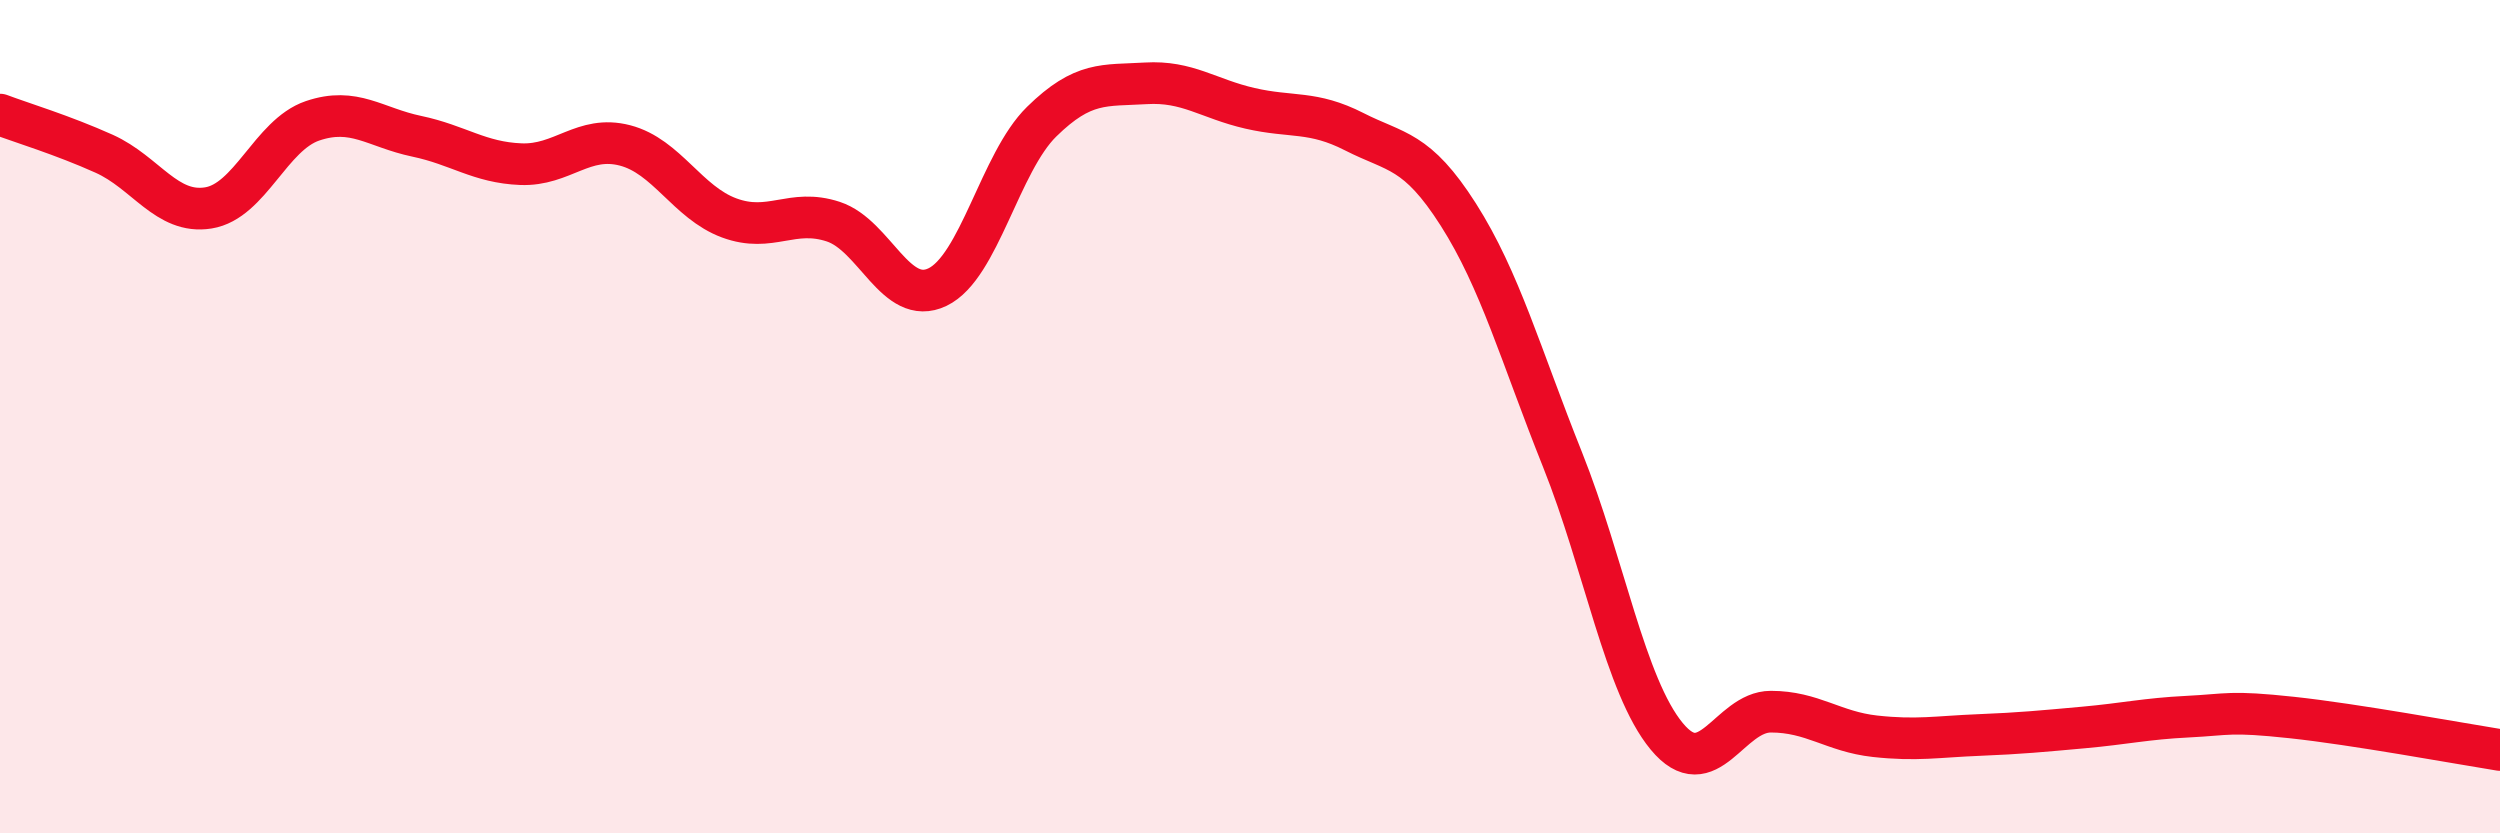
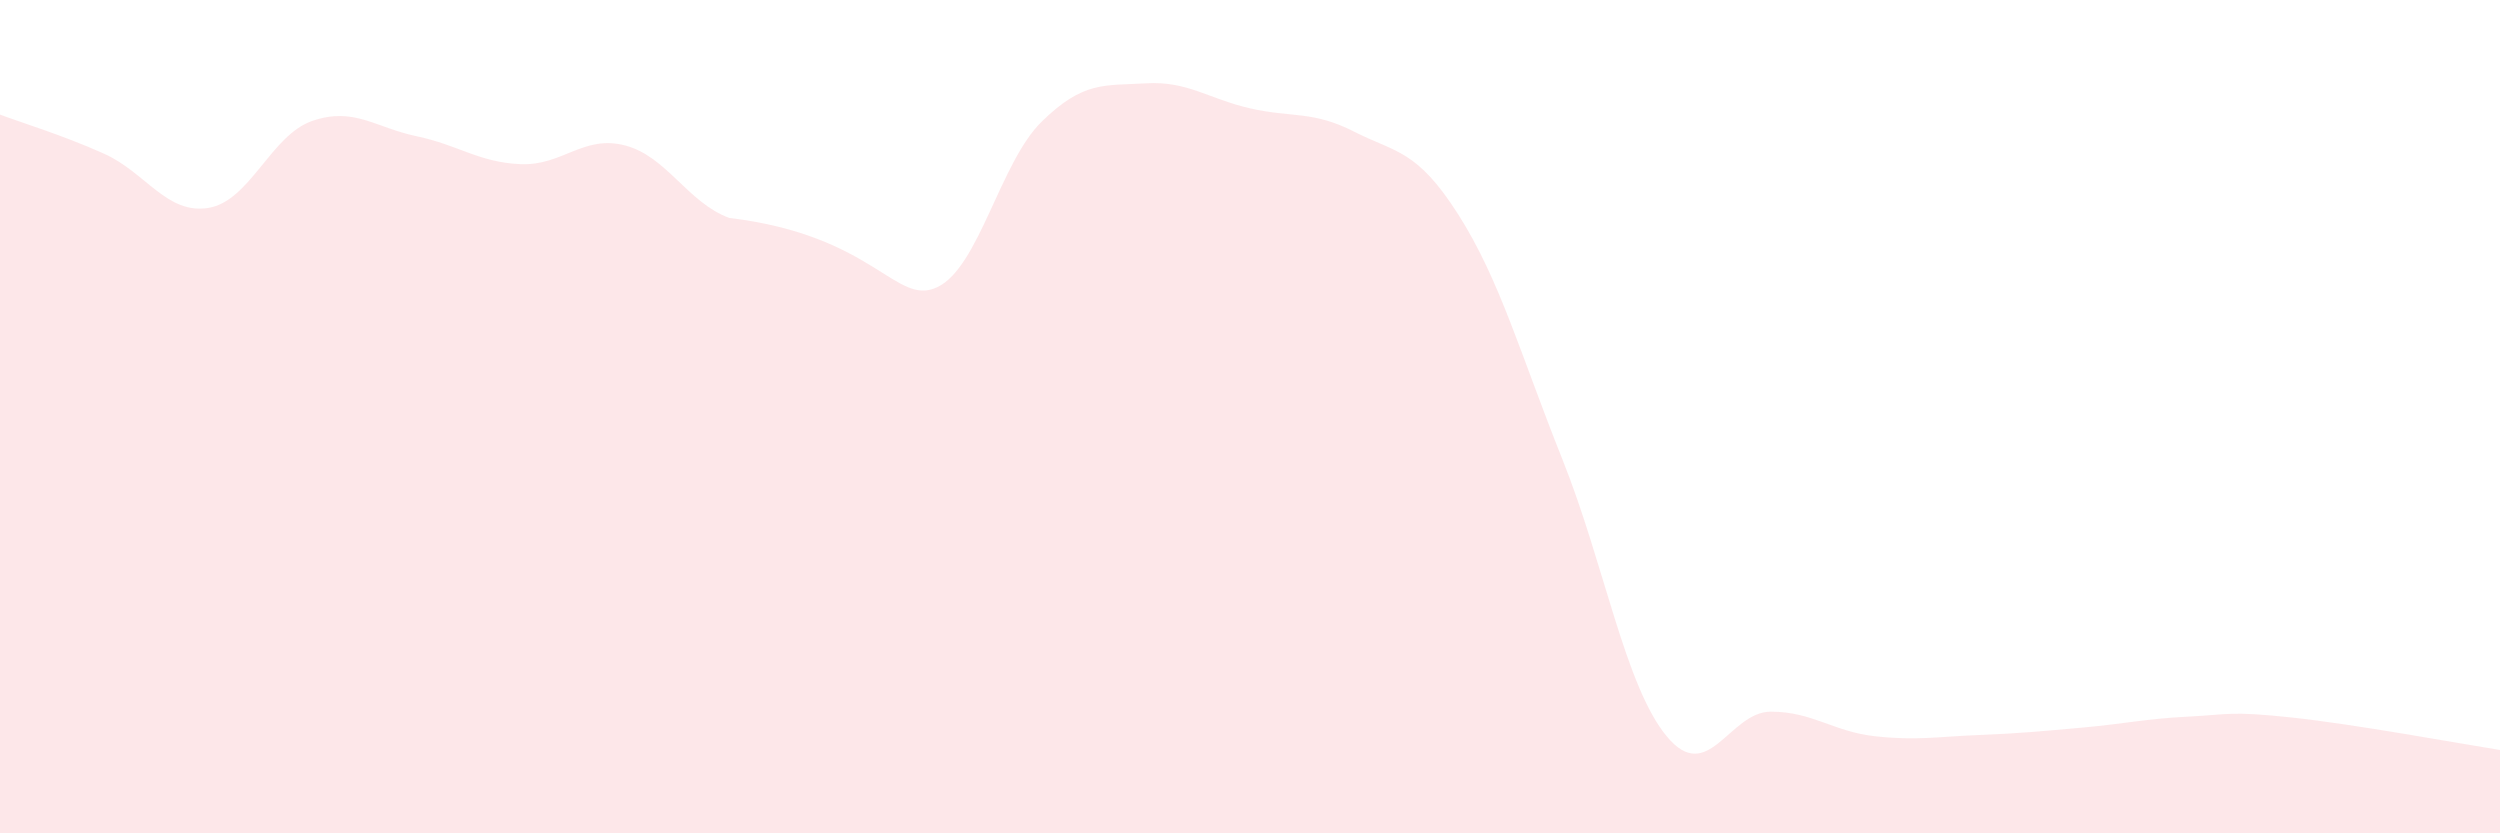
<svg xmlns="http://www.w3.org/2000/svg" width="60" height="20" viewBox="0 0 60 20">
-   <path d="M 0,2.75 C 0.5,2.94 1.5,3.24 2.5,3.69 C 3.5,4.14 4,5.15 5,4.99 C 6,4.83 6.5,3.24 7.5,2.9 C 8.5,2.56 9,3.06 10,3.27 C 11,3.48 11.5,3.9 12.5,3.94 C 13.5,3.98 14,3.23 15,3.49 C 16,3.75 16.5,4.86 17.5,5.23 C 18.5,5.6 19,4.99 20,5.32 C 21,5.65 21.5,7.37 22.5,6.89 C 23.5,6.41 24,3.9 25,2.92 C 26,1.94 26.5,2.06 27.5,2 C 28.5,1.94 29,2.37 30,2.6 C 31,2.83 31.5,2.65 32.5,3.16 C 33.5,3.67 34,3.58 35,5.15 C 36,6.72 36.5,8.53 37.5,11.03 C 38.5,13.53 39,16.46 40,17.67 C 41,18.88 41.5,17.08 42.5,17.08 C 43.5,17.08 44,17.56 45,17.67 C 46,17.78 46.5,17.68 47.5,17.64 C 48.5,17.6 49,17.55 50,17.46 C 51,17.37 51.5,17.25 52.5,17.2 C 53.5,17.15 53.5,17.06 55,17.22 C 56.5,17.38 59,17.84 60,18L60 20L0 20Z" fill="#EB0A25" opacity="0.1" stroke-linecap="round" stroke-linejoin="round" />
-   <path d="M 0,2.75 C 0.5,2.94 1.5,3.24 2.5,3.69 C 3.5,4.14 4,5.15 5,4.99 C 6,4.83 6.5,3.24 7.5,2.9 C 8.5,2.56 9,3.06 10,3.27 C 11,3.48 11.5,3.9 12.5,3.94 C 13.5,3.98 14,3.23 15,3.49 C 16,3.75 16.5,4.86 17.5,5.23 C 18.5,5.6 19,4.99 20,5.32 C 21,5.65 21.5,7.37 22.5,6.89 C 23.5,6.41 24,3.9 25,2.92 C 26,1.94 26.5,2.06 27.5,2 C 28.5,1.94 29,2.37 30,2.6 C 31,2.83 31.5,2.65 32.5,3.16 C 33.5,3.67 34,3.58 35,5.15 C 36,6.72 36.5,8.53 37.5,11.03 C 38.5,13.53 39,16.46 40,17.67 C 41,18.88 41.5,17.08 42.5,17.08 C 43.5,17.08 44,17.56 45,17.67 C 46,17.78 46.5,17.68 47.5,17.64 C 48.5,17.6 49,17.55 50,17.46 C 51,17.37 51.5,17.25 52.5,17.2 C 53.5,17.15 53.5,17.06 55,17.22 C 56.5,17.38 59,17.84 60,18" stroke="#EB0A25" stroke-width="1" fill="none" stroke-linecap="round" stroke-linejoin="round" />
+   <path d="M 0,2.75 C 0.5,2.94 1.5,3.24 2.5,3.69 C 3.5,4.14 4,5.15 5,4.99 C 6,4.83 6.5,3.24 7.5,2.9 C 8.5,2.56 9,3.06 10,3.27 C 11,3.48 11.5,3.9 12.5,3.94 C 13.5,3.98 14,3.23 15,3.49 C 16,3.75 16.5,4.86 17.5,5.23 C 21,5.65 21.5,7.37 22.5,6.89 C 23.5,6.41 24,3.9 25,2.92 C 26,1.94 26.5,2.06 27.5,2 C 28.5,1.94 29,2.37 30,2.6 C 31,2.83 31.5,2.65 32.5,3.16 C 33.5,3.67 34,3.58 35,5.15 C 36,6.72 36.5,8.53 37.5,11.03 C 38.5,13.53 39,16.46 40,17.67 C 41,18.88 41.5,17.08 42.5,17.08 C 43.5,17.08 44,17.56 45,17.67 C 46,17.78 46.5,17.68 47.5,17.64 C 48.5,17.6 49,17.55 50,17.46 C 51,17.37 51.5,17.25 52.5,17.2 C 53.5,17.15 53.5,17.06 55,17.22 C 56.5,17.38 59,17.84 60,18L60 20L0 20Z" fill="#EB0A25" opacity="0.1" stroke-linecap="round" stroke-linejoin="round" />
</svg>